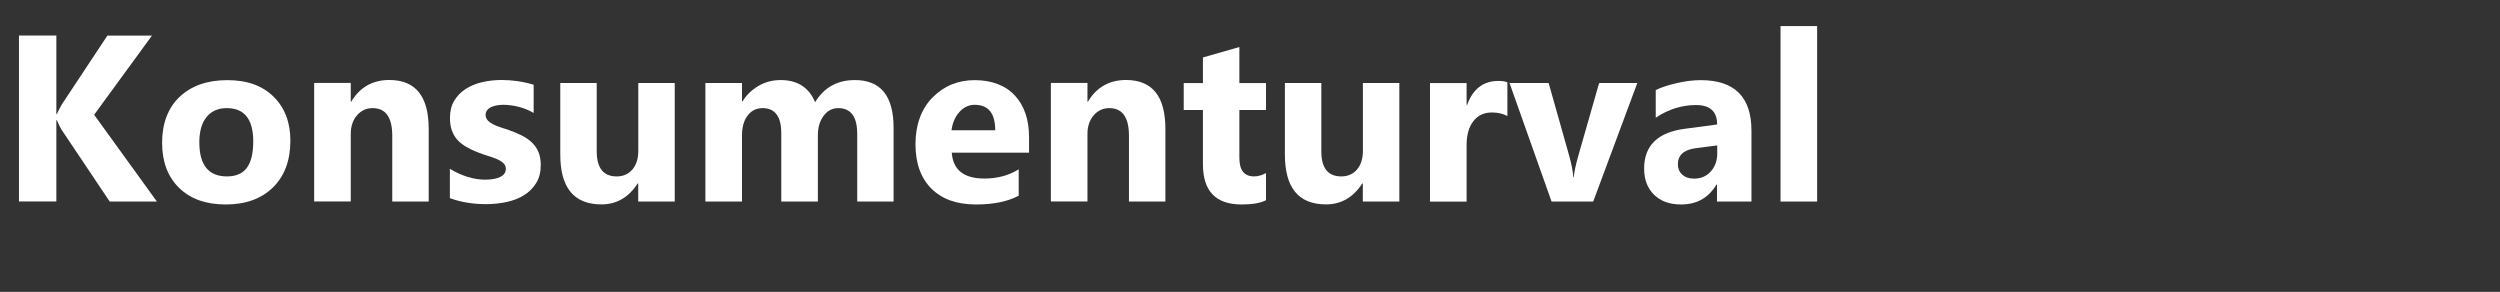
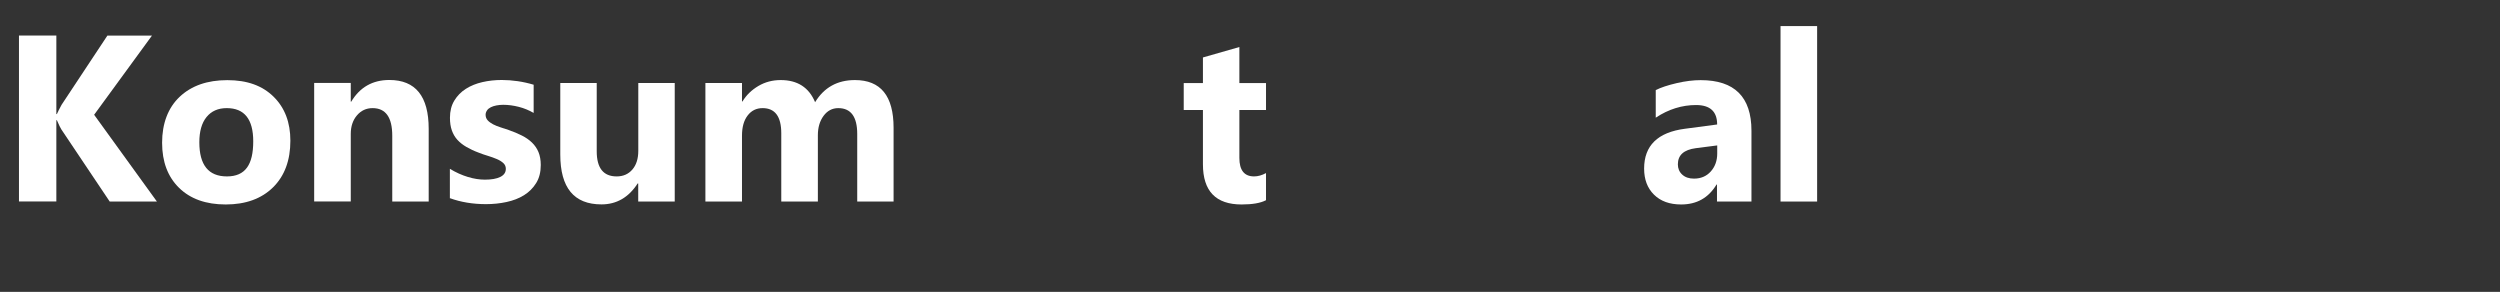
<svg xmlns="http://www.w3.org/2000/svg" id="Lager_1" data-name="Lager 1" viewBox="0 0 316.31 36.93">
  <rect x="0" y="0" width="316.31" height="36.93" fill="#333333" stroke="none" />
  <defs>
    <style>
      .cls-1 {
        fill: #fff;
        stroke-width: 0px;
      }
    </style>
  </defs>
  <path class="cls-1" d="m19.86,25.5h-5.98l-6.12-9.13c-.12-.18-.3-.56-.56-1.16h-.07v10.28H2.4V4.5h4.73v9.93h.07c.12-.27.31-.66.59-1.17l5.8-8.76h5.64l-7.32,10.02,7.95,10.99Z" />
  <path class="cls-1" d="m28.56,25.87c-2.5,0-4.47-.7-5.9-2.1s-2.15-3.3-2.15-5.71.74-4.42,2.23-5.82,3.49-2.1,6.02-2.1,4.44.7,5.86,2.1,2.12,3.25,2.12,5.56c0,2.49-.73,4.46-2.19,5.9s-3.46,2.17-6,2.17Zm.12-12.19c-1.09,0-1.94.38-2.55,1.13s-.91,1.82-.91,3.19c0,2.88,1.16,4.32,3.49,4.32s3.33-1.48,3.33-4.44c0-2.8-1.12-4.2-3.35-4.2Z" />
  <path class="cls-1" d="m54.24,25.5h-4.61v-8.33c0-2.32-.83-3.49-2.49-3.49-.8,0-1.46.31-1.98.92s-.78,1.4-.78,2.34v8.55h-4.63v-15h4.63v2.37h.06c1.1-1.83,2.71-2.74,4.82-2.74,3.32,0,4.98,2.06,4.98,6.18v9.18Z" />
  <path class="cls-1" d="m56.92,25.11v-3.75c.76.46,1.52.8,2.28,1.03s1.47.34,2.15.34c.82,0,1.47-.11,1.94-.34s.71-.57.71-1.03c0-.29-.11-.54-.32-.73s-.49-.37-.83-.51-.71-.28-1.11-.4-.79-.25-1.16-.4c-.6-.22-1.12-.47-1.57-.73s-.83-.56-1.14-.9-.54-.74-.7-1.19-.24-.98-.24-1.6c0-.84.18-1.56.55-2.17s.85-1.1,1.46-1.49,1.31-.67,2.09-.85,1.6-.27,2.45-.27c.66,0,1.34.05,2.02.15s1.36.25,2.02.45v3.57c-.59-.34-1.21-.6-1.88-.77s-1.33-.26-1.97-.26c-.3,0-.59.03-.86.08s-.51.13-.71.23-.37.23-.48.4-.18.34-.18.55c0,.27.09.51.26.7s.41.36.69.51.6.27.94.38.69.23,1.03.34c.62.21,1.17.45,1.67.7s.93.55,1.28.89.63.74.82,1.2.29,1.01.29,1.64c0,.89-.19,1.65-.58,2.28s-.9,1.14-1.54,1.54-1.38.68-2.21.86-1.7.27-2.6.27c-1.65,0-3.18-.25-4.58-.76Z" />
  <path class="cls-1" d="m85.36,25.5h-4.61v-2.29h-.07c-1.14,1.77-2.67,2.65-4.58,2.65-3.48,0-5.21-2.1-5.21-6.31v-9.05h4.61v8.64c0,2.12.84,3.18,2.52,3.18.83,0,1.49-.29,1.99-.87s.75-1.37.75-2.37v-8.58h4.61v15Z" />
  <path class="cls-1" d="m113.07,25.5h-4.61v-8.55c0-2.18-.8-3.27-2.4-3.27-.76,0-1.38.33-1.86.98s-.72,1.47-.72,2.45v8.39h-4.63v-8.64c0-2.12-.79-3.18-2.36-3.18-.79,0-1.42.31-1.9.94s-.71,1.47-.71,2.55v8.33h-4.63v-15h4.63v2.34h.06c.48-.8,1.15-1.45,2.01-1.96s1.81-.75,2.83-.75c2.12,0,3.57.93,4.35,2.8,1.14-1.87,2.82-2.8,5.04-2.8,3.26,0,4.89,2.01,4.89,6.04v9.33Z" />
-   <path class="cls-1" d="m130.21,19.32h-9.79c.16,2.18,1.53,3.27,4.12,3.27,1.65,0,3.1-.39,4.35-1.17v3.34c-1.39.74-3.19,1.11-5.41,1.11-2.42,0-4.3-.67-5.64-2.01s-2.01-3.22-2.01-5.62.72-4.46,2.17-5.92,3.22-2.18,5.33-2.18,3.88.65,5.08,1.95,1.79,3.06,1.79,5.29v1.95Zm-4.29-2.84c0-2.15-.87-3.22-2.61-3.22-.74,0-1.38.31-1.93.92s-.87,1.38-.99,2.3h5.52Z" />
-   <path class="cls-1" d="m147.45,25.5h-4.61v-8.33c0-2.32-.83-3.49-2.49-3.49-.8,0-1.46.31-1.98.92s-.78,1.4-.78,2.34v8.55h-4.63v-15h4.63v2.37h.06c1.1-1.83,2.71-2.74,4.82-2.74,3.32,0,4.98,2.06,4.98,6.18v9.18Z" />
  <path class="cls-1" d="m160.18,25.33c-.68.36-1.71.54-3.09.54-3.26,0-4.89-1.69-4.89-5.08v-6.87h-2.43v-3.41h2.43v-3.24l4.61-1.32v4.56h3.37v3.41h-3.37v6.06c0,1.56.62,2.34,1.86,2.34.49,0,.99-.14,1.51-.42v3.43Z" />
-   <path class="cls-1" d="m177.04,25.5h-4.61v-2.29h-.07c-1.14,1.77-2.67,2.65-4.58,2.65-3.48,0-5.21-2.1-5.21-6.31v-9.05h4.61v8.64c0,2.12.84,3.18,2.52,3.18.83,0,1.49-.29,1.99-.87s.75-1.37.75-2.37v-8.58h4.61v15Z" />
-   <path class="cls-1" d="m190.72,14.68c-.56-.3-1.21-.45-1.95-.45-1.01,0-1.79.37-2.36,1.11s-.85,1.74-.85,3.01v7.16h-4.63v-15h4.63v2.78h.06c.73-2.03,2.05-3.05,3.96-3.05.49,0,.87.06,1.14.18v4.26Z" />
-   <path class="cls-1" d="m207.16,10.5l-5.58,15h-5.27l-5.32-15h4.95l2.61,9.24c.29,1.04.46,1.93.51,2.67h.06c.07-.69.25-1.55.54-2.58l2.67-9.33h4.83Z" />
  <path class="cls-1" d="m221.62,25.5h-4.38v-2.15h-.06c-1.01,1.68-2.5,2.52-4.47,2.52-1.46,0-2.6-.41-3.44-1.24s-1.25-1.93-1.25-3.3c0-2.91,1.72-4.59,5.17-5.04l4.07-.54c0-1.64-.89-2.46-2.67-2.46s-3.49.53-5.1,1.6v-3.49c.64-.33,1.53-.62,2.64-.88s2.14-.38,3.05-.38c4.28,0,6.42,2.13,6.42,6.4v8.96Zm-4.35-6.09v-1.01l-2.72.35c-1.5.2-2.26.87-2.26,2.04,0,.53.18.96.55,1.3s.86.51,1.49.51c.87,0,1.58-.3,2.12-.9s.82-1.36.82-2.28Z" />
  <path class="cls-1" d="m229.91,25.5h-4.63V3.3h4.63v22.21Z" />
</svg>